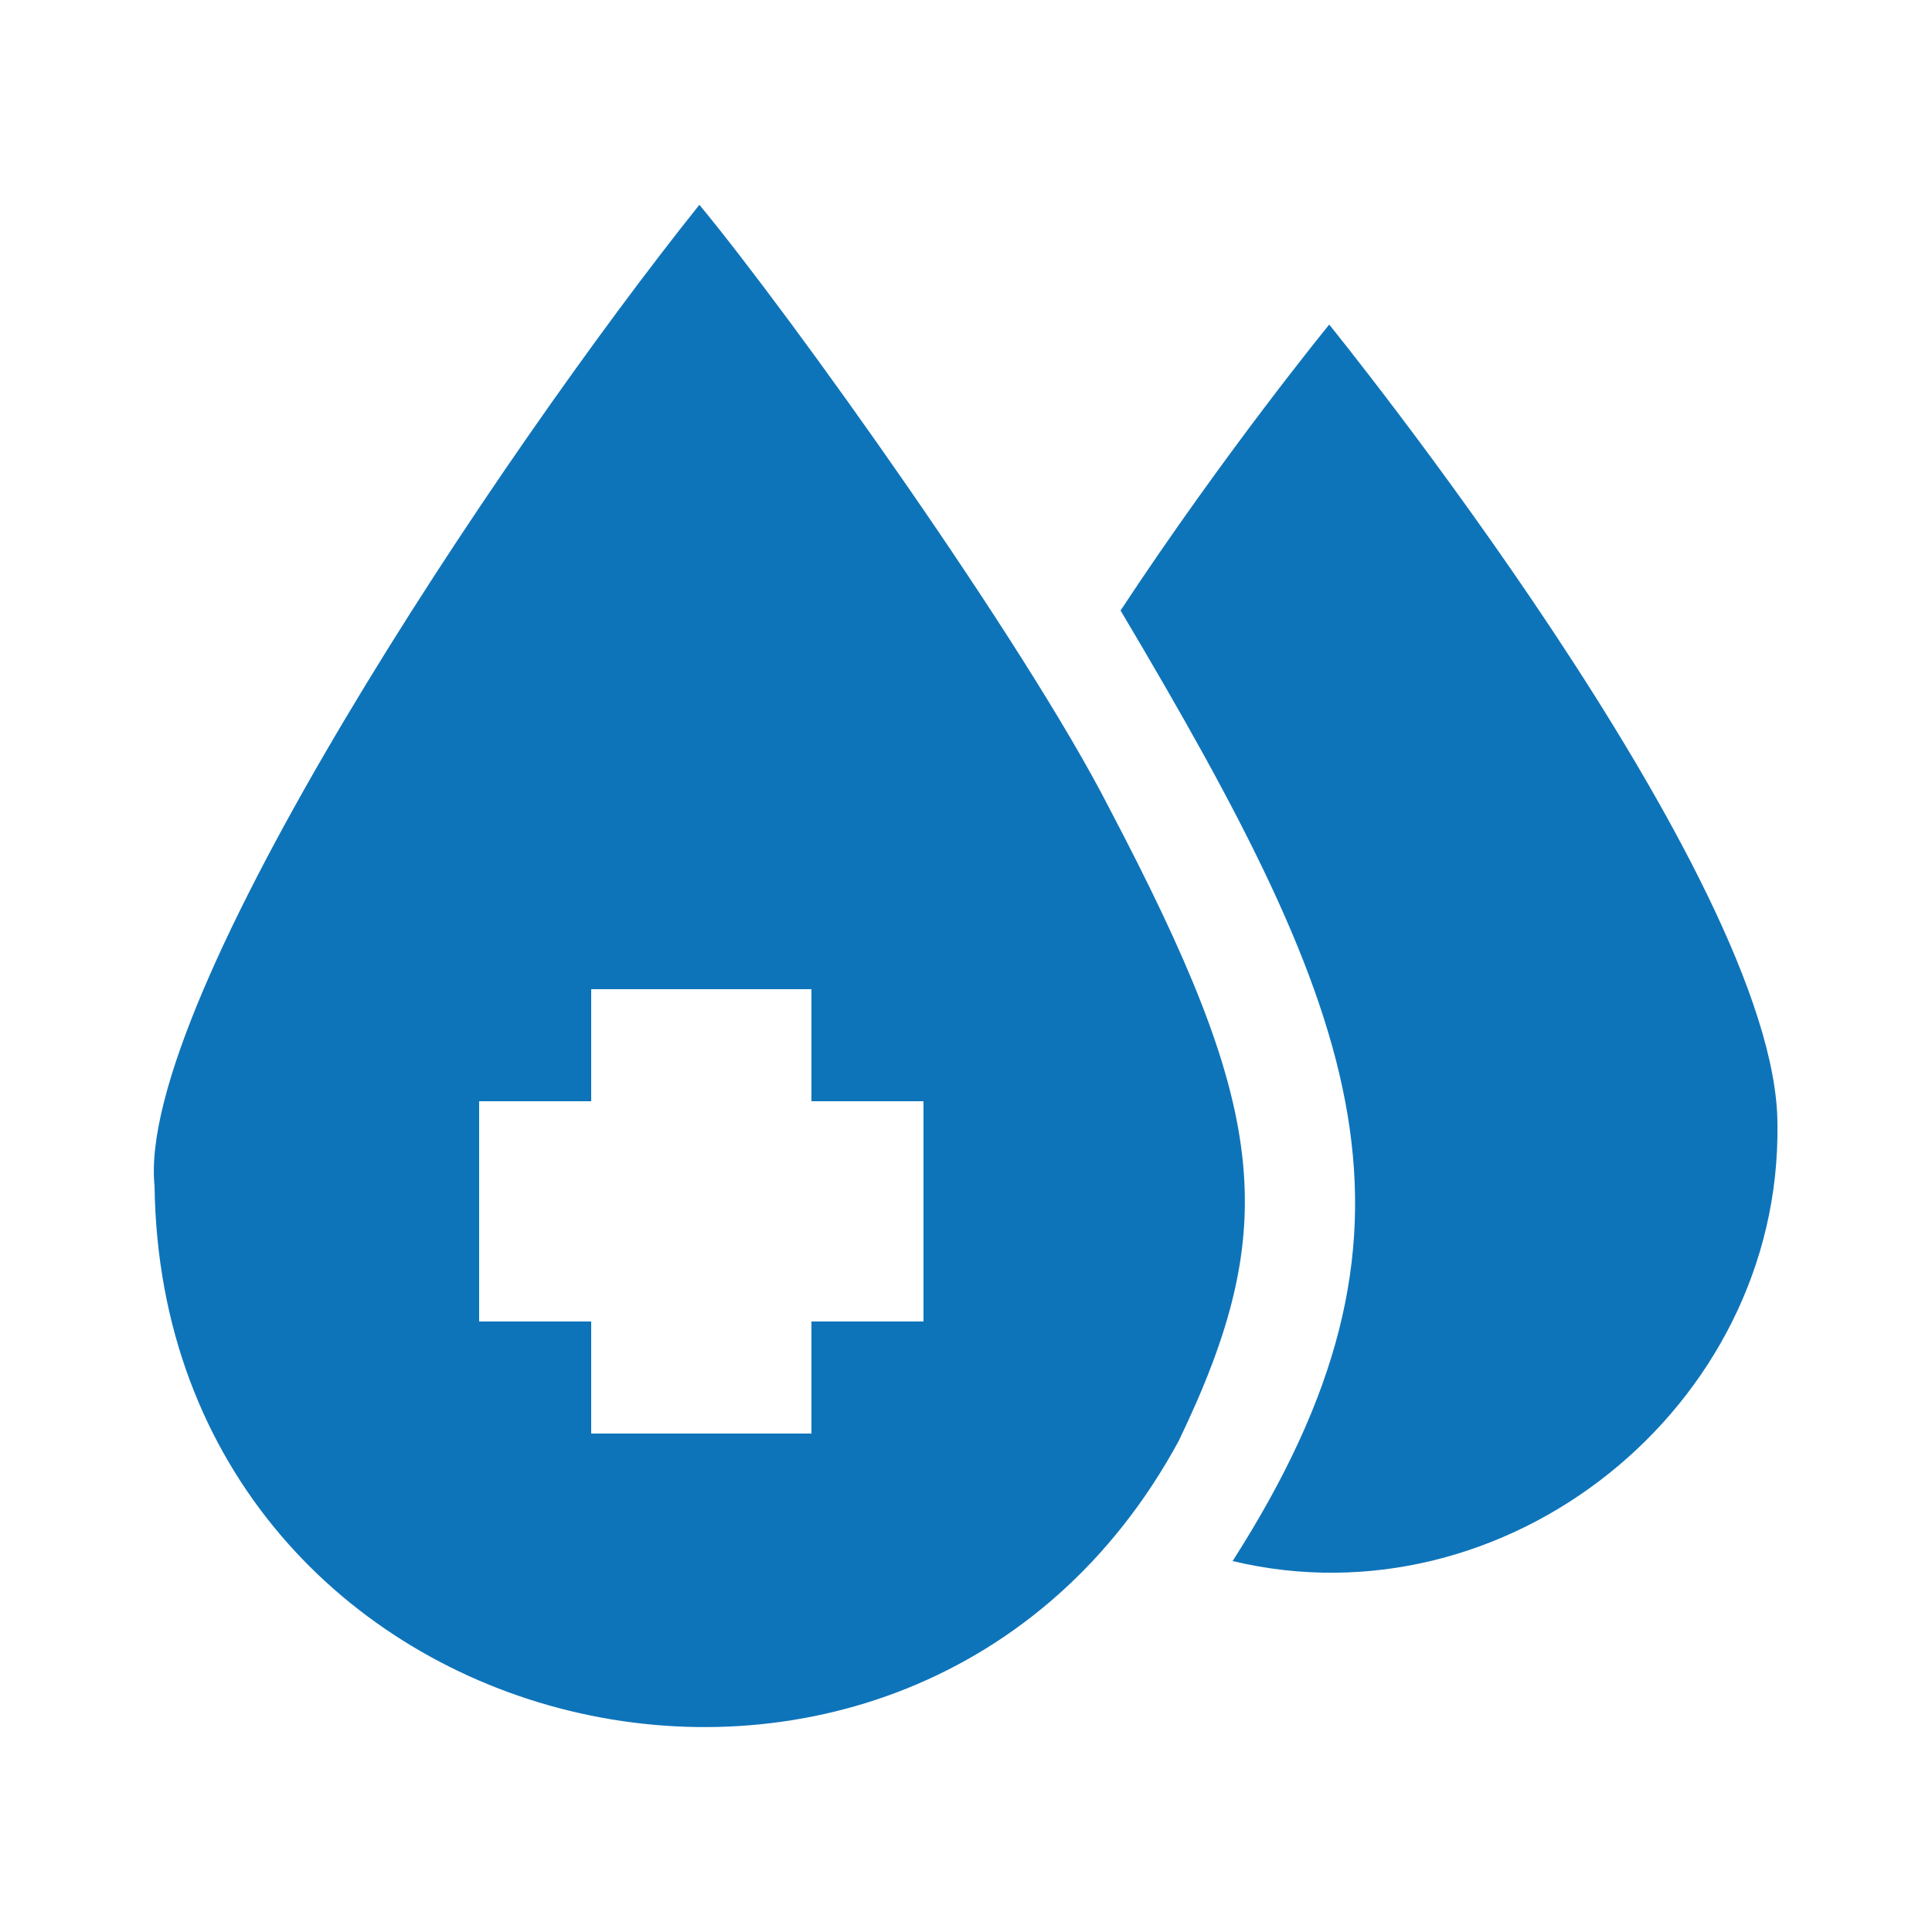
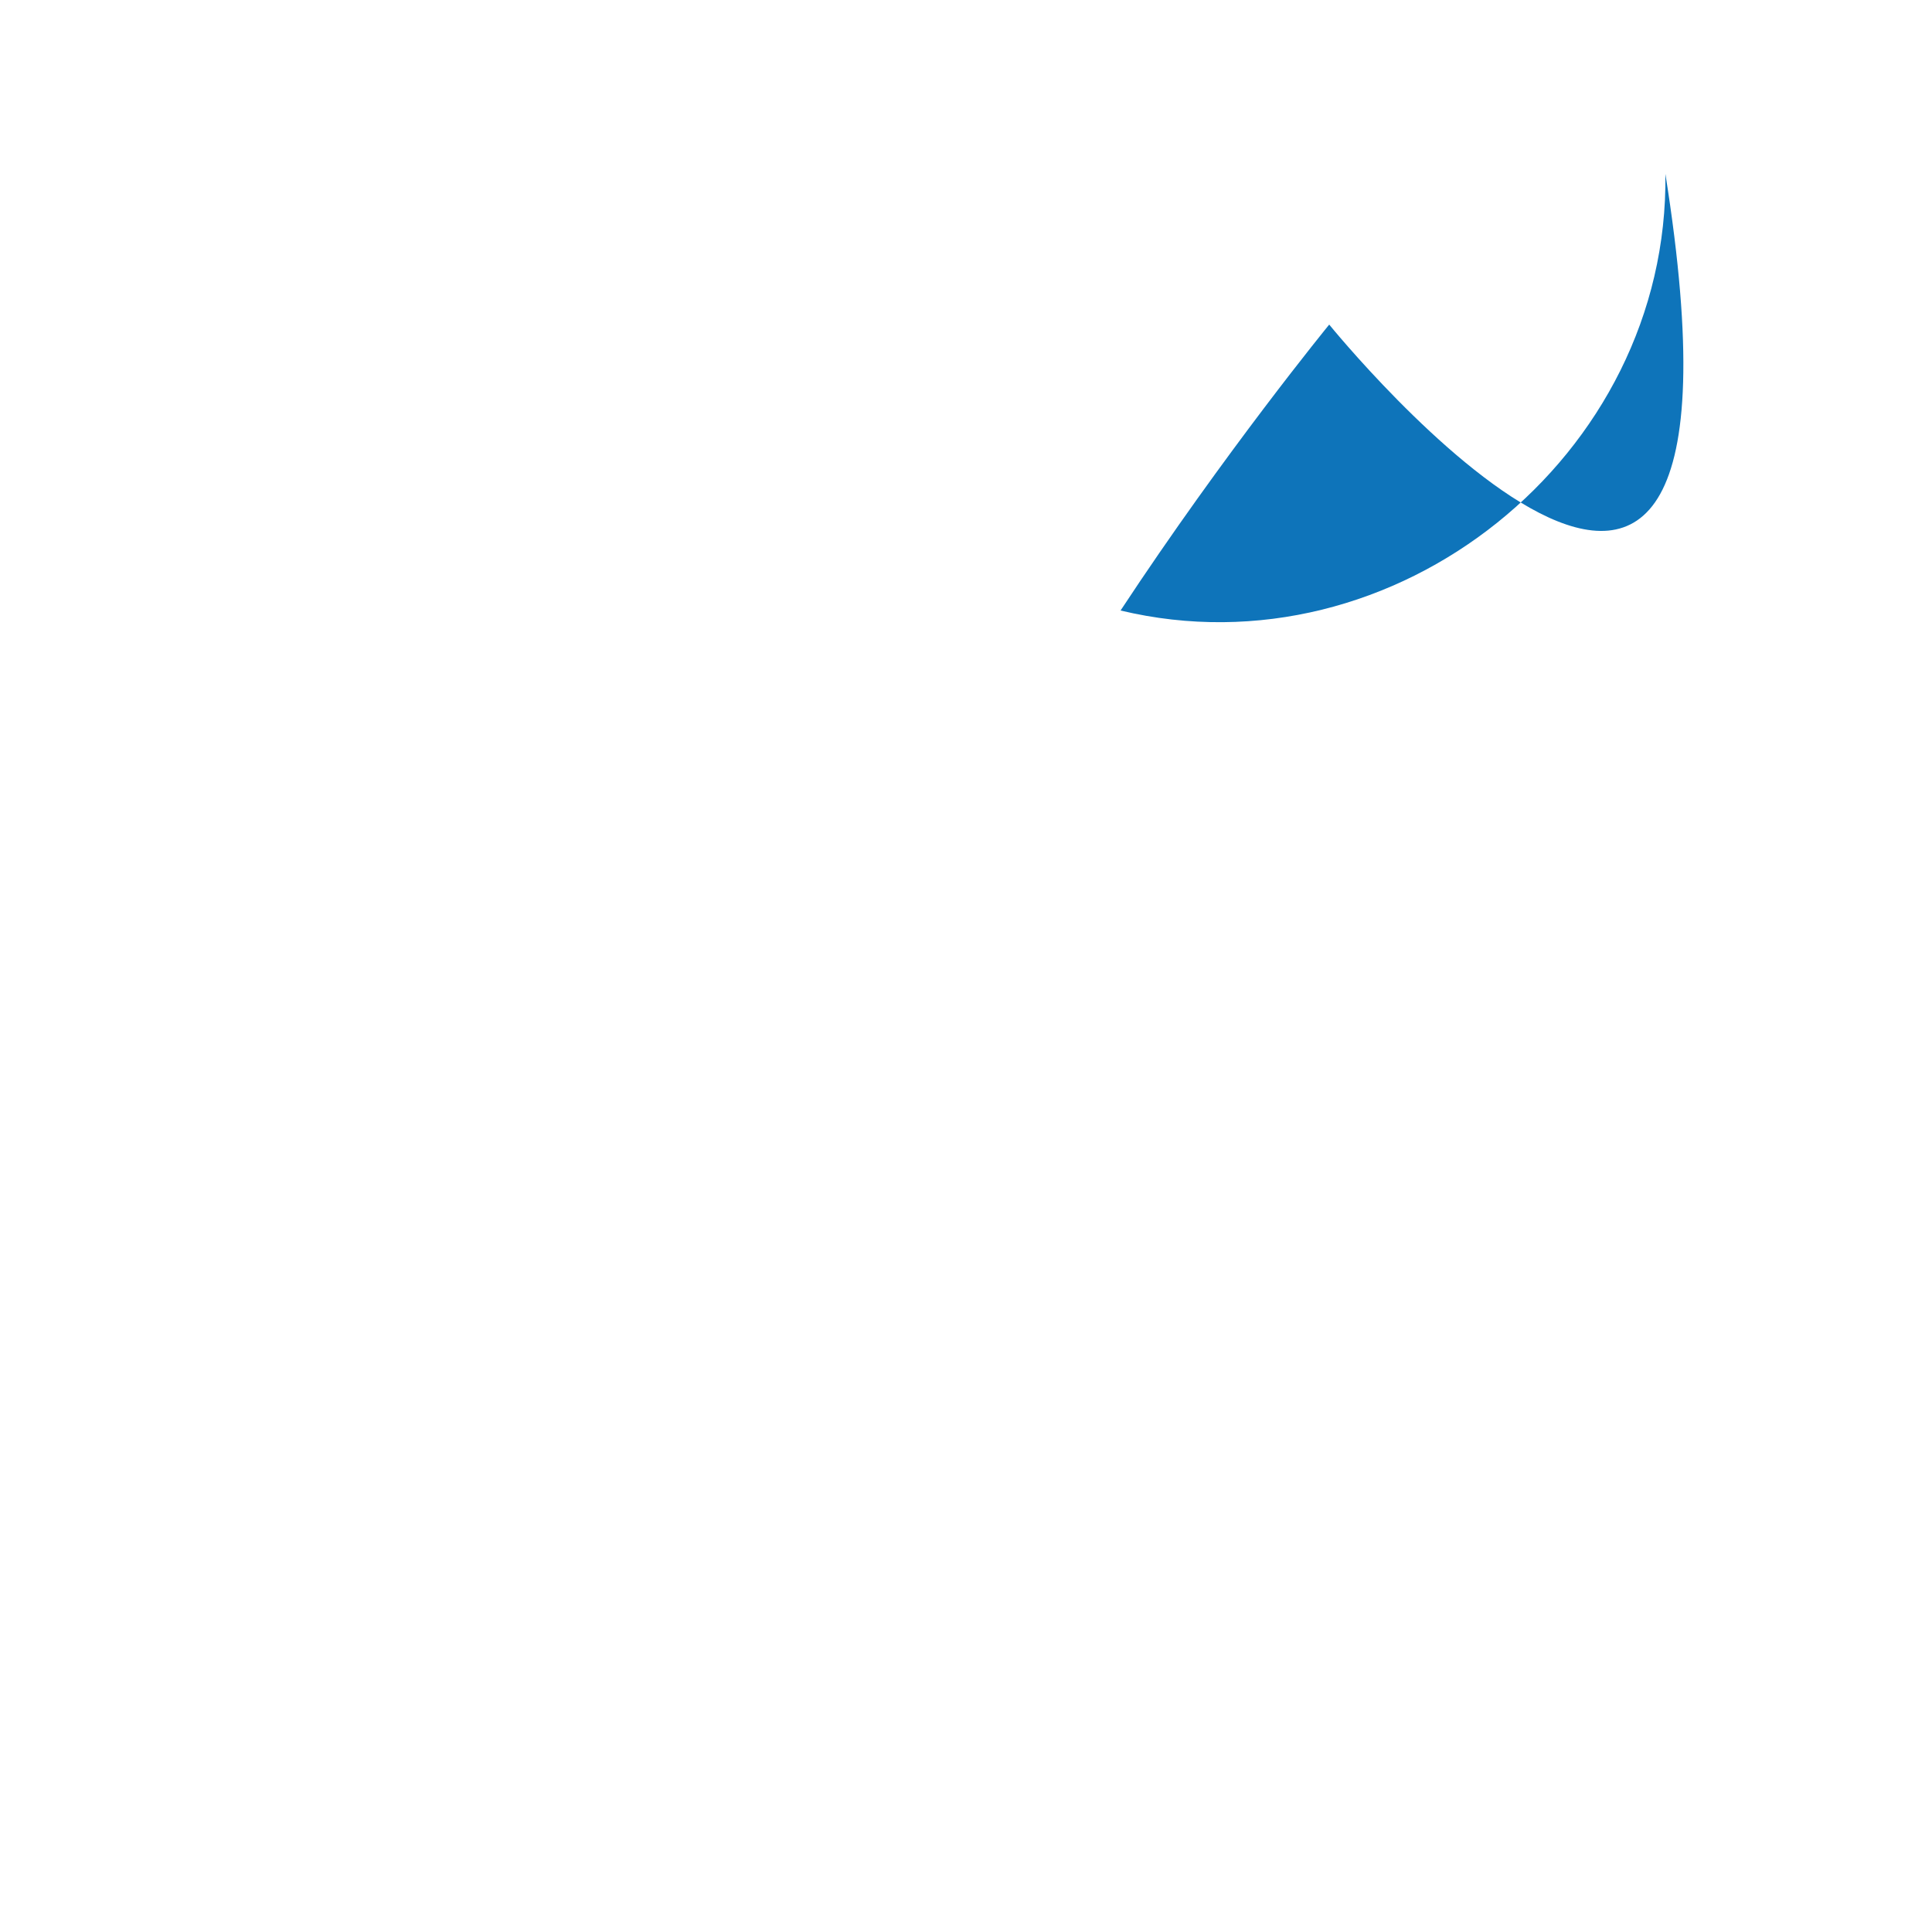
<svg xmlns="http://www.w3.org/2000/svg" xml:space="preserve" style="enable-background:new 0 0 50 50;" viewBox="0 0 50 50" y="0px" x="0px" id="Capa_1" version="1.1">
  <style type="text/css">
	.st0{fill:#0E74BA;}
</style>
  <g>
-     <path d="M28.7,20.9L28.7,20.9c-2.2-4.3-8.2-12.7-10.6-15.6C12.9,11.8,3.5,25.9,4,30.7C4.2,45.4,23.6,50,30.5,37.3v0   C33.2,31.7,32.8,28.7,28.7,20.9L28.7,20.9z M23.9,34.2h-2.9v2.9h-5.7v-2.9h-2.9v-5.7h2.9v-2.9h5.7v2.9h2.9V34.2z" class="st0" />
-     <path d="M34.4,8.4c0,0-2.7,3.3-5.4,7.4c6.3,10.6,8.4,16,2.9,24.6c7.1,1.7,14.2-4,14.1-11.3C46,22.7,34.4,8.4,34.4,8.4   L34.4,8.4z" class="st0" />
+     <path d="M34.4,8.4c0,0-2.7,3.3-5.4,7.4c7.1,1.7,14.2-4,14.1-11.3C46,22.7,34.4,8.4,34.4,8.4   L34.4,8.4z" class="st0" />
  </g>
</svg>